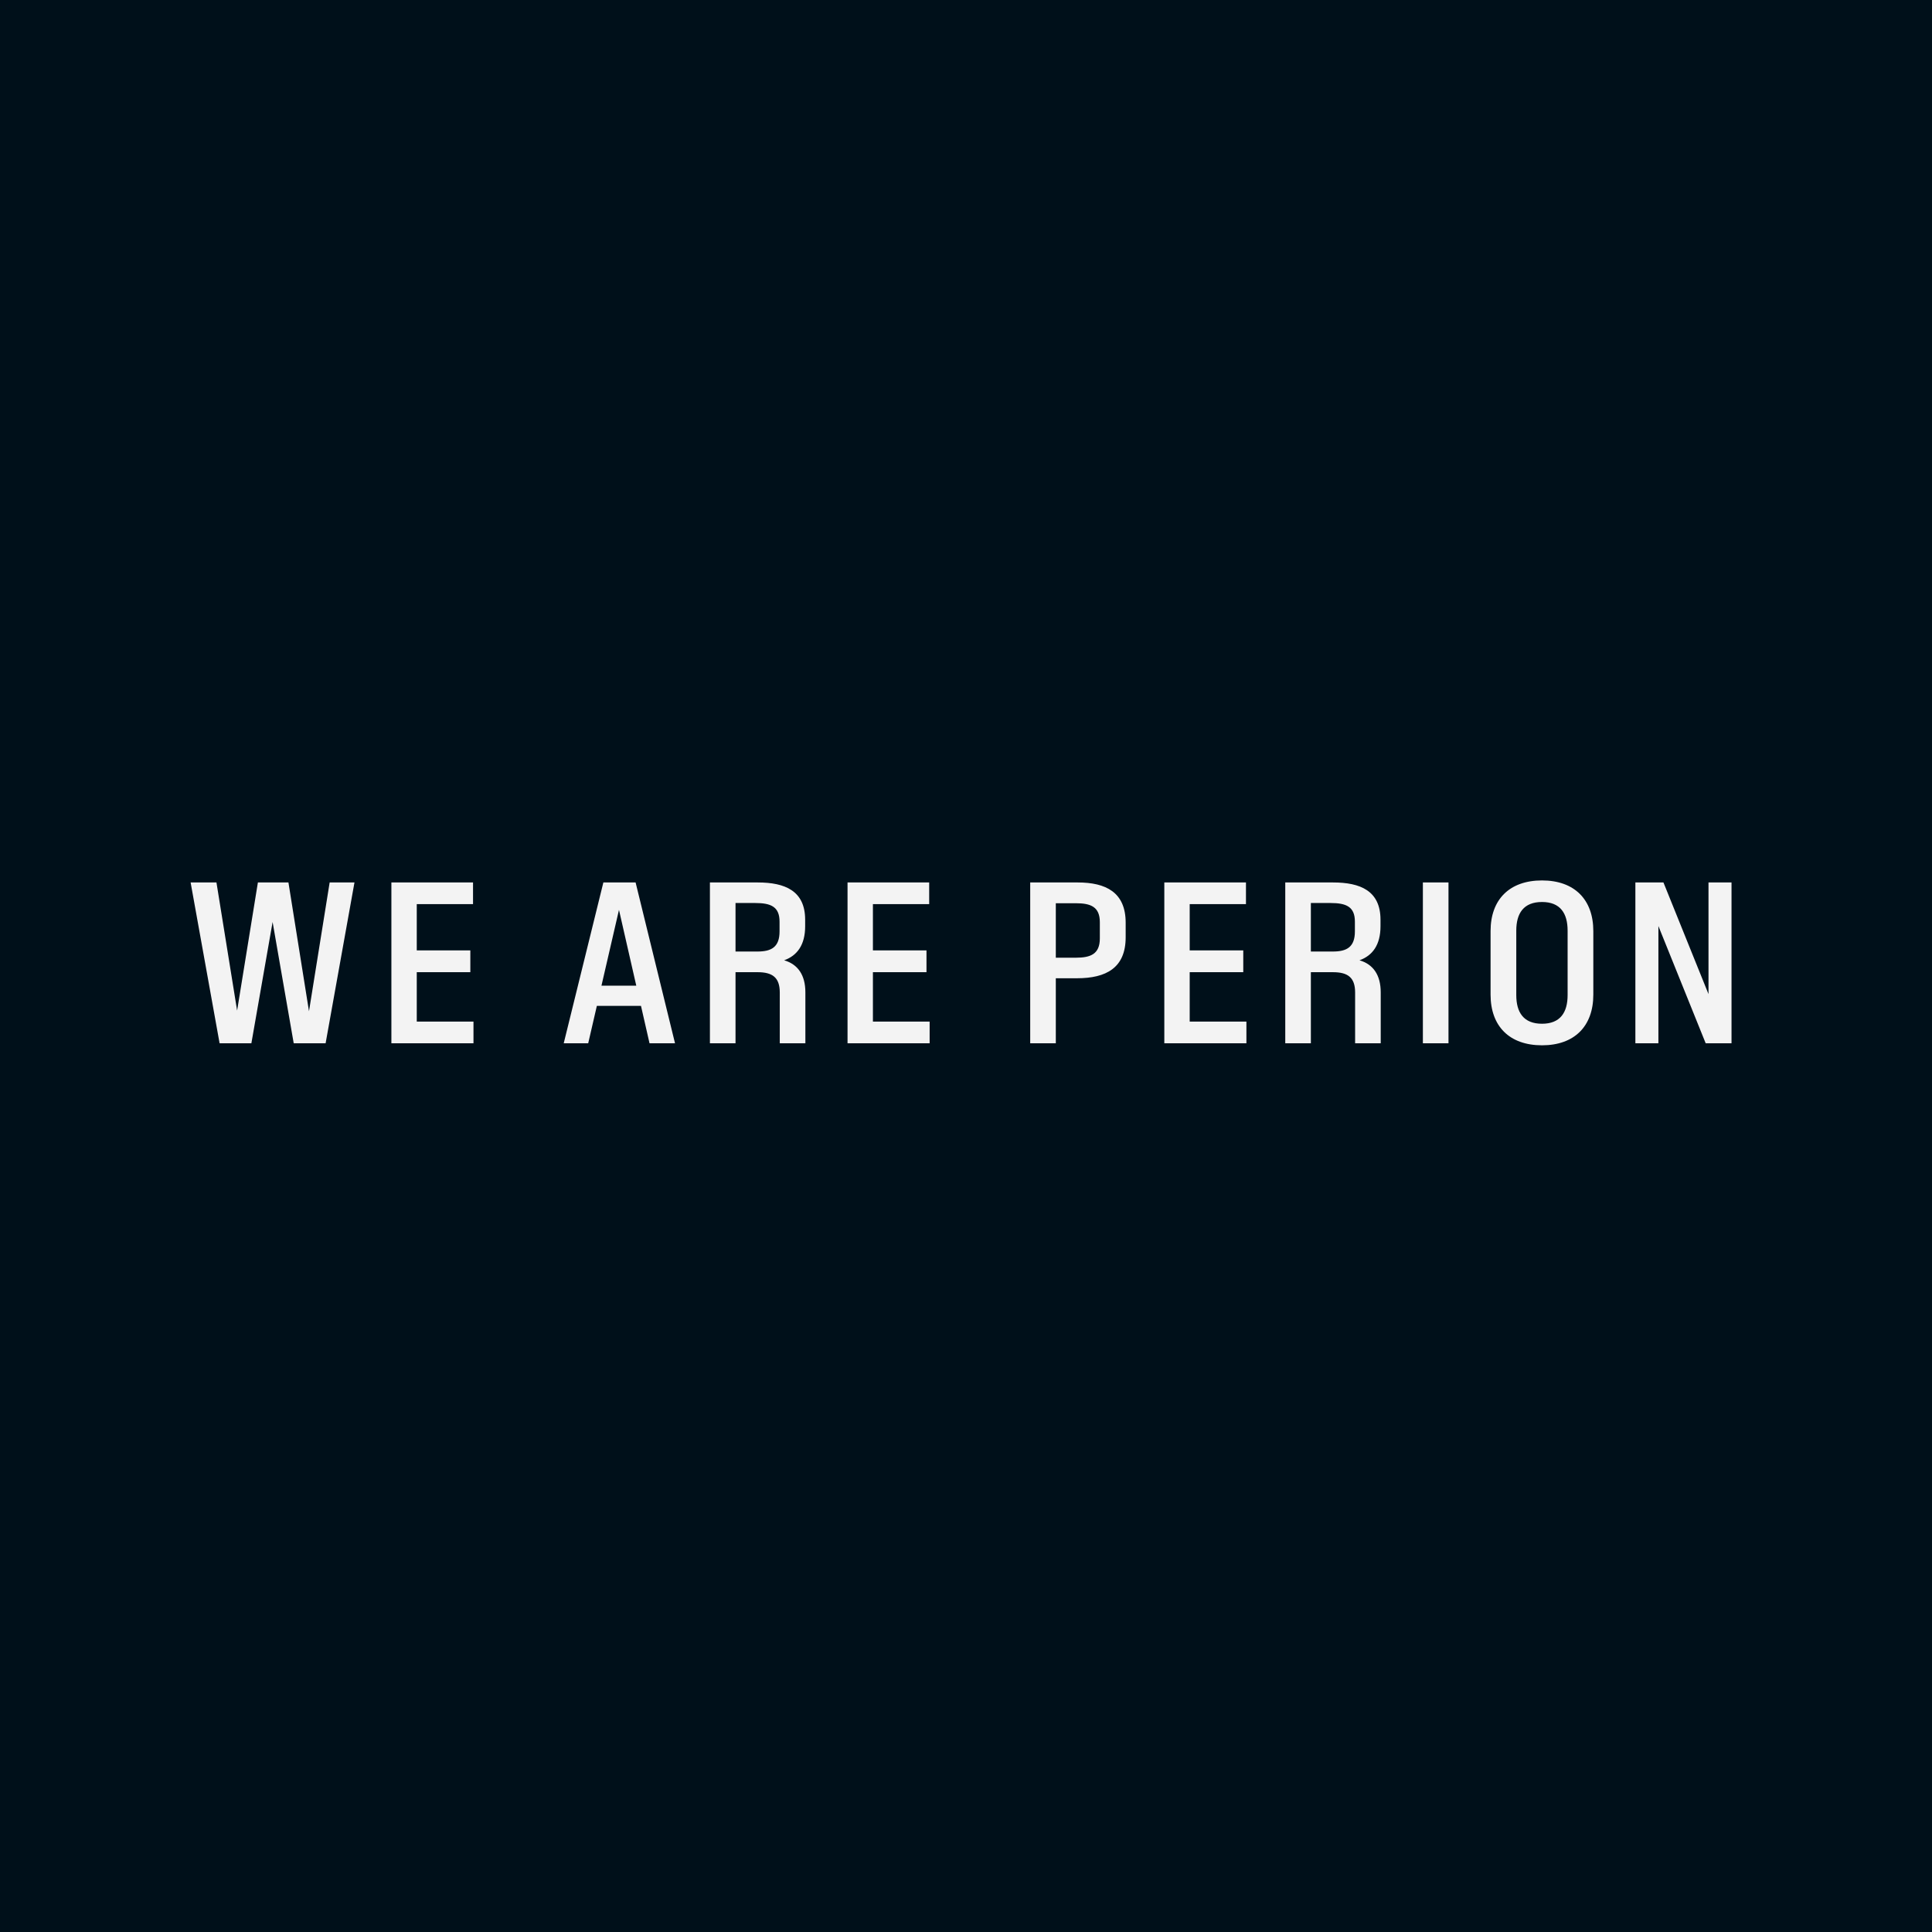
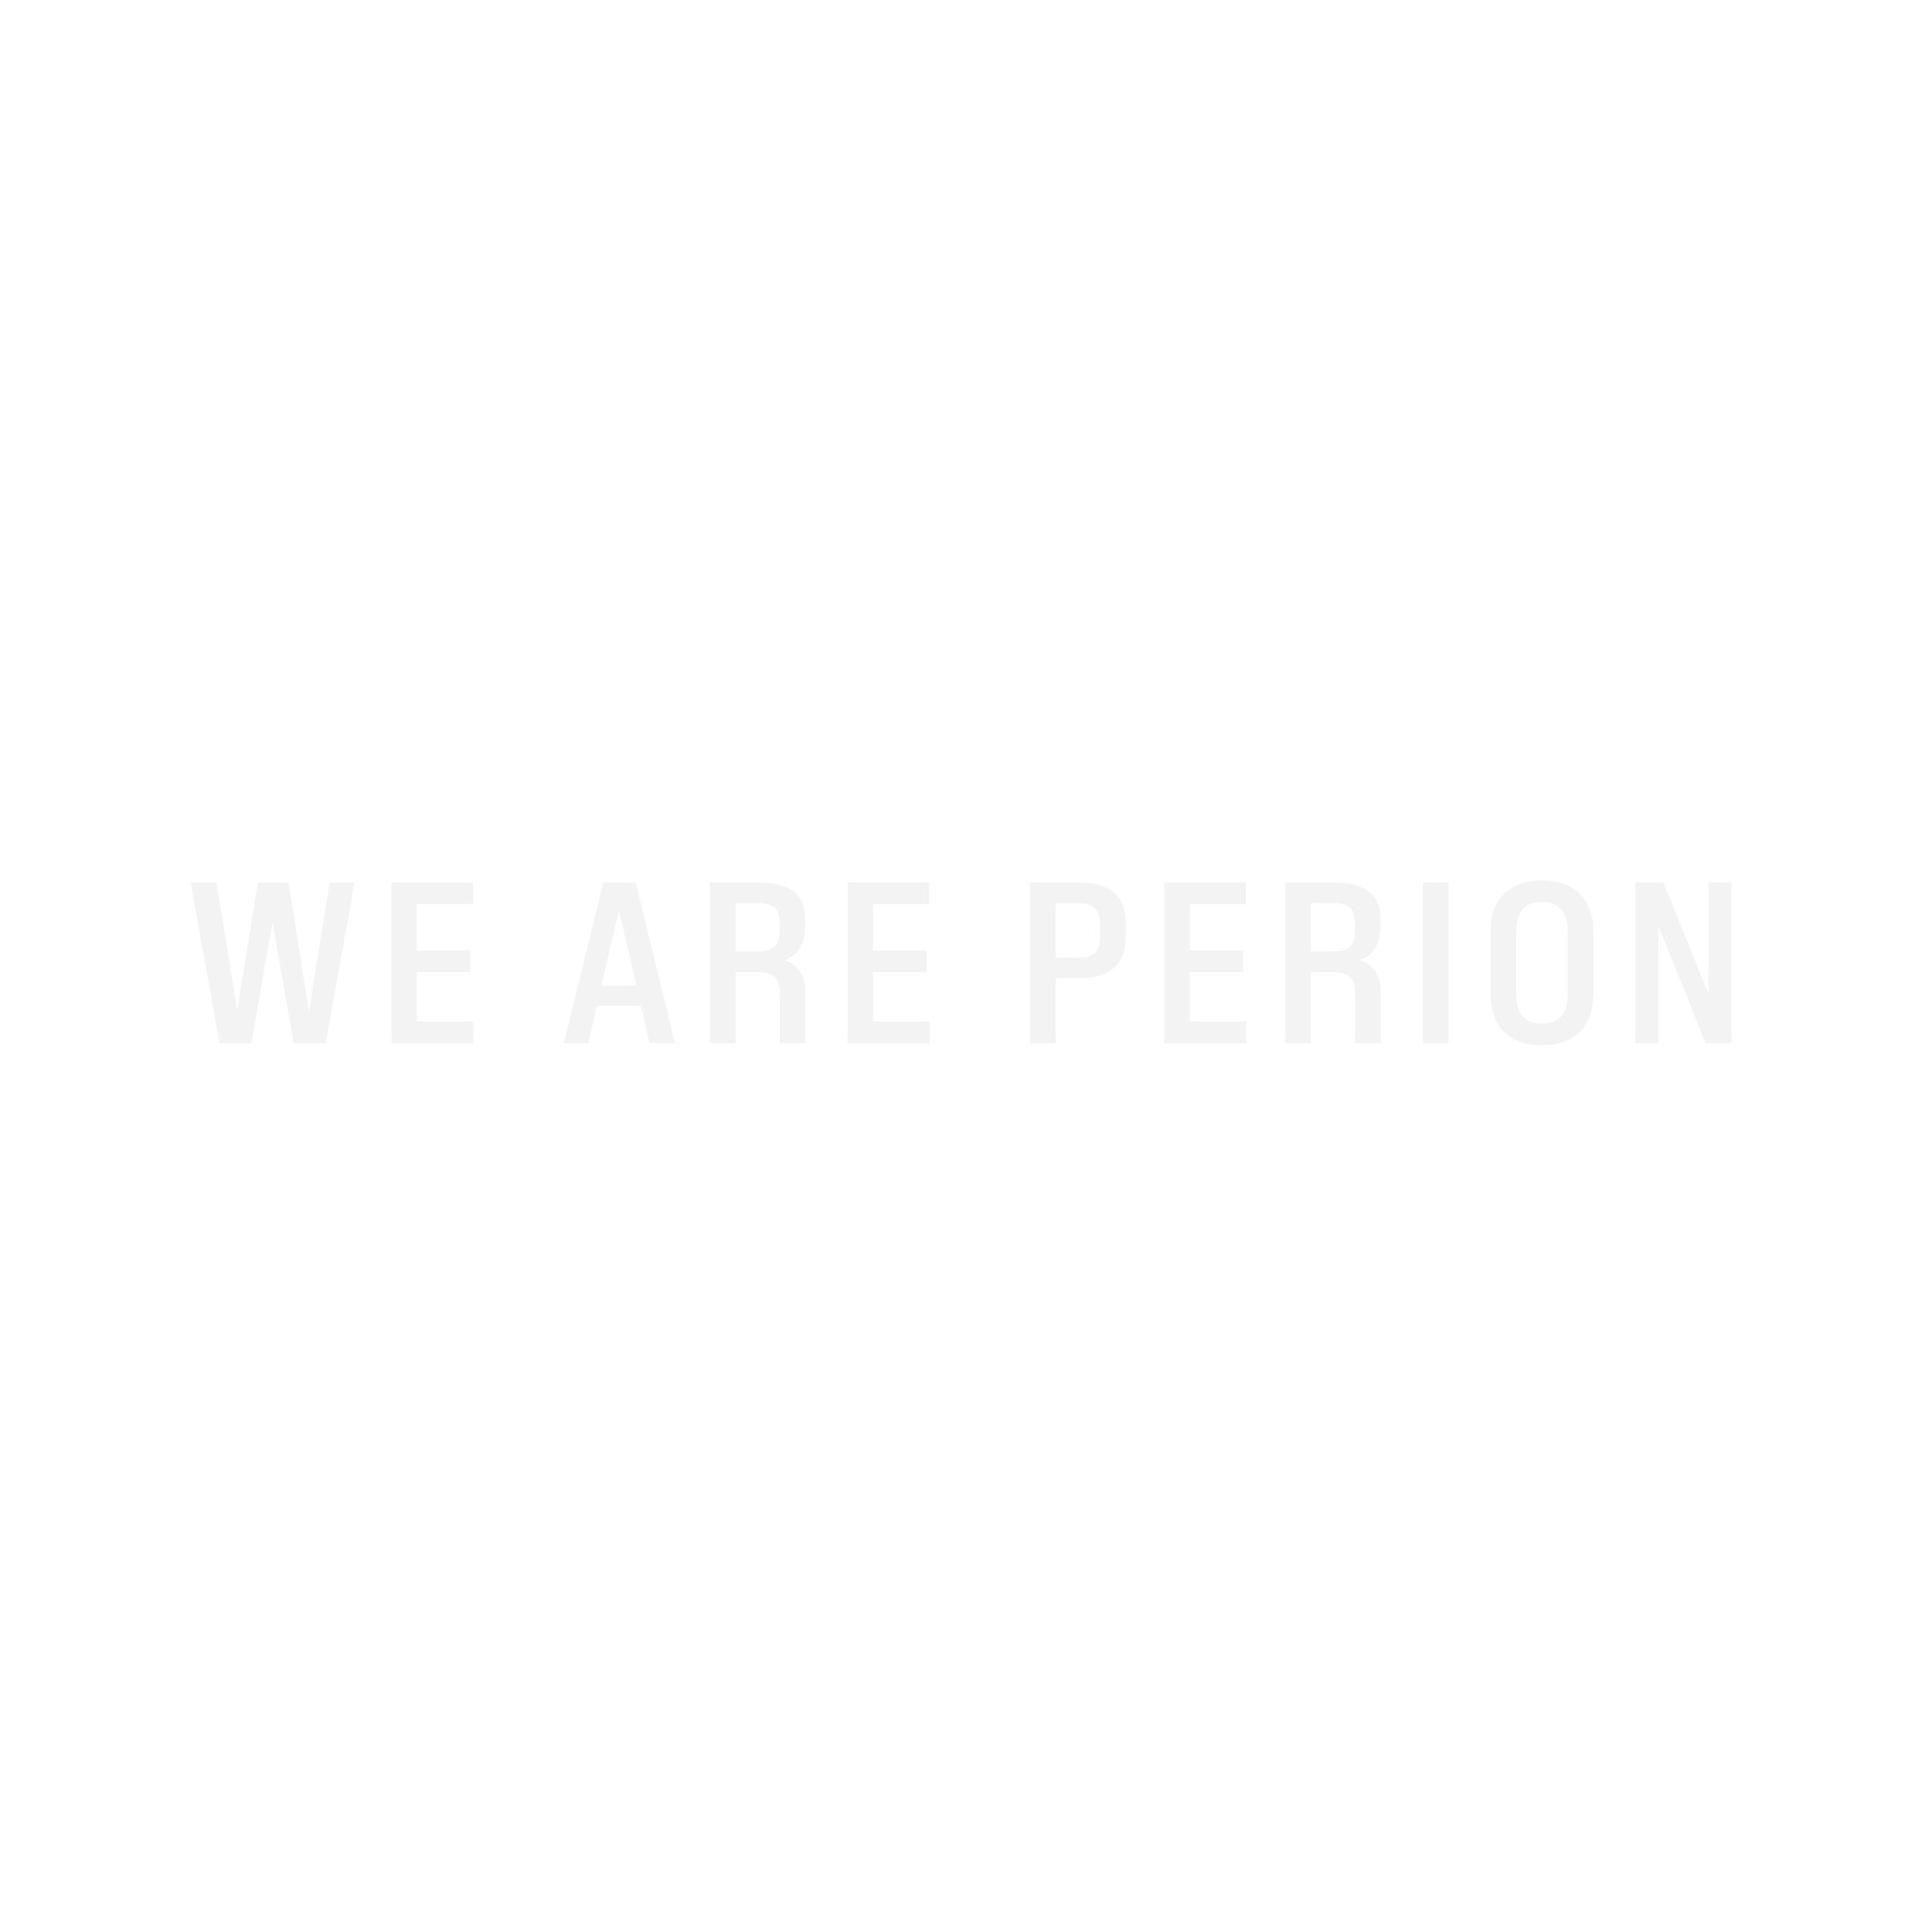
<svg xmlns="http://www.w3.org/2000/svg" width="1300" height="1300" viewBox="0 0 1300 1300" fill="none">
-   <rect width="1300" height="1300" fill="#00101A" />
  <path d="M221.818 593.787H238.518L219.097 702H197.636L183.429 620.387L169.147 702H147.762L128.265 593.787H145.646L159.55 680.01L173.53 593.787H194.084L207.913 680.463L221.818 593.787ZM280.433 687.415H318.595V702H263.355V593.787H318.293V608.372H280.433V639.506H316.479V654.166H280.433V687.415ZM437.052 702L431.308 676.836H401.61L395.792 702H379.318L405.993 593.787H427.681L454.205 702H437.052ZM404.709 663.234H428.135L416.497 612.226L404.709 663.234ZM527.639 646.156C536.934 648.876 541.921 656.131 541.921 667.768V702H524.692V667.844C524.692 657.717 519.78 654.166 509.73 654.166H494.918V702H477.689V593.787H509.881C528.168 593.787 541.77 599.379 541.77 618.876V623.259C541.77 635.727 536.481 642.982 527.639 646.156ZM509.73 640.261C519.1 640.261 524.541 637.239 524.541 626.735V620.16C524.541 610.11 518.722 607.616 508.143 607.616H494.918V640.261H509.73ZM587.367 687.415H625.529V702H570.289V593.787H625.226V608.372H587.367V639.506H623.413V654.166H587.367V687.415ZM725.169 593.787C744.061 593.787 757.436 600.362 757.436 620.841V630.664C757.436 651.294 744.288 658.246 724.64 658.246H710.433V702H693.204V593.787H725.169ZM740.056 631.42V620.538C740.056 610.11 733.859 607.767 723.884 607.767H710.433V644.418H723.884C733.859 644.418 740.056 641.999 740.056 631.42ZM800.52 687.415H838.682V702H783.442V593.787H838.38V608.372H800.52V639.506H836.566V654.166H800.52V687.415ZM914.775 646.156C924.07 648.876 929.057 656.131 929.057 667.768V702H911.828V667.844C911.828 657.717 906.916 654.166 896.865 654.166H882.054V702H864.825V593.787H897.016C915.304 593.787 928.906 599.379 928.906 618.876V623.259C928.906 635.727 923.616 642.982 914.775 646.156ZM896.865 640.261C906.236 640.261 911.677 637.239 911.677 626.735V620.16C911.677 610.11 905.858 607.616 895.278 607.616H882.054V640.261H896.865ZM957.424 593.787H974.654V702H957.424V593.787ZM1037.58 703.36C1015.66 703.36 1002.97 690.514 1002.97 669.279V626.508C1002.97 605.274 1015.66 592.427 1037.58 592.427C1059.42 592.427 1072.11 605.274 1072.11 626.508V669.279C1072.11 690.514 1059.42 703.36 1037.58 703.36ZM1037.58 688.851C1049.9 688.851 1054.81 681.219 1054.81 669.582V626.206C1054.81 614.568 1049.9 606.936 1037.58 606.936C1025.18 606.936 1020.27 614.568 1020.27 626.206V669.582C1020.27 681.219 1025.18 688.851 1037.58 688.851ZM1149.61 593.787H1165.1V702H1147.72L1115.9 623.108V702H1100.41V593.787H1119.3L1149.61 668.901V593.787Z" fill="#F3F3F3" />
</svg>